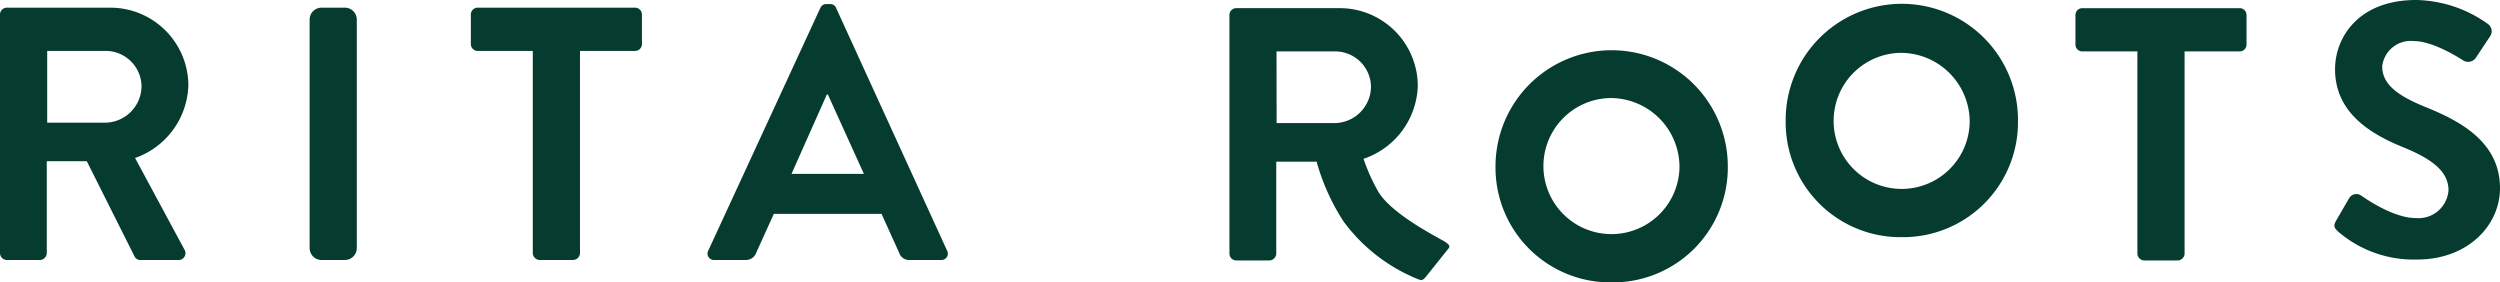
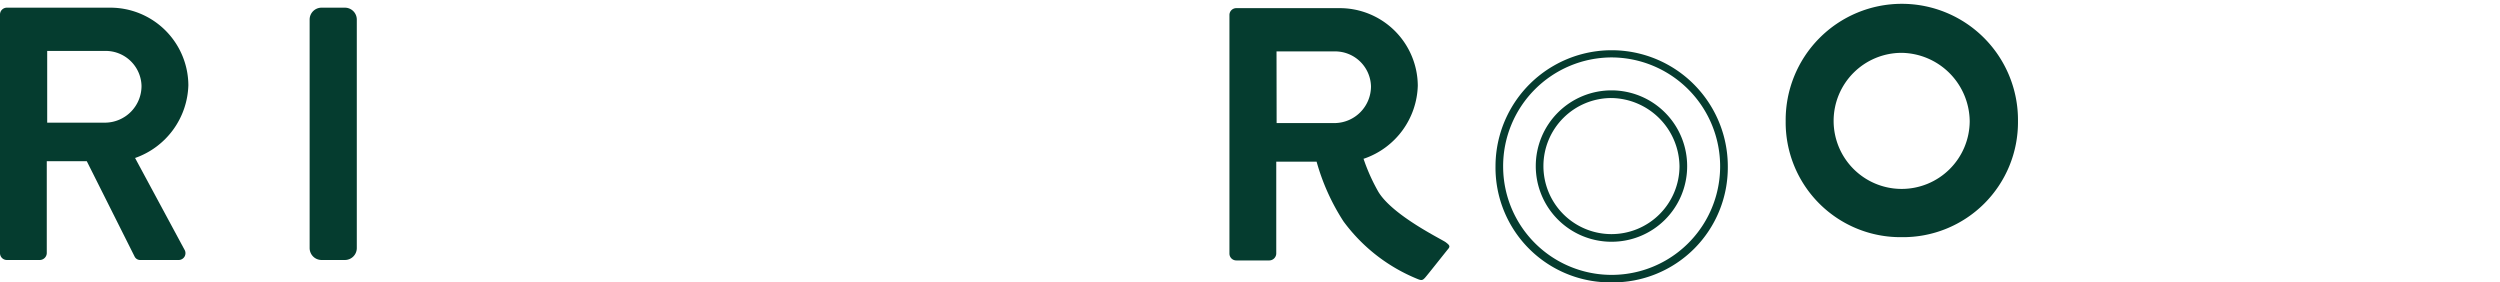
<svg xmlns="http://www.w3.org/2000/svg" width="208.449" height="23.544" viewBox="0 0 208.449 23.544">
  <g id="グループ_5" data-name="グループ 5" transform="translate(-659 -53)">
    <path id="パス_1" data-name="パス 1" d="M0,1.685a.57.57,0,0,1,.571-.571H9.159a6.507,6.507,0,0,1,6.547,6.462,6.632,6.632,0,0,1-4.444,6.071l4.114,7.633a.569.569,0,0,1-.51.872H11.712a.515.515,0,0,1-.48-.27L7.237,13.917H3.9v7.664a.591.591,0,0,1-.571.571H.571A.571.571,0,0,1,0,21.581ZM8.829,10.7A3.06,3.06,0,0,0,11.8,7.635,2.989,2.989,0,0,0,8.829,4.72H3.935V10.7Z" transform="translate(659 52.526)" fill="#053c2f" />
    <path id="長方形_1" data-name="長方形 1" d="M.994,0H2.94a.993.993,0,0,1,.993.993v19.05a.995.995,0,0,1-.995.995H.995A.995.995,0,0,1,0,20.043V.994A.994.994,0,0,1,.994,0Z" transform="translate(684.817 53.64)" fill="#053c2f" />
-     <path id="パス_2" data-name="パス 2" d="M73.544,4.72H68.95a.571.571,0,0,1-.571-.571V1.685a.57.57,0,0,1,.571-.571H82.074a.57.57,0,0,1,.57.571V4.149a.57.57,0,0,1-.57.571H77.479v16.86a.591.591,0,0,1-.571.571H74.115a.591.591,0,0,1-.571-.571Z" transform="translate(629.88 52.526)" fill="#053c2f" />
-     <path id="パス_3" data-name="パス 3" d="M102.813,21.148,112.153.922a.54.54,0,0,1,.51-.331h.3a.51.51,0,0,1,.511.331l9.25,20.226a.531.531,0,0,1-.51.781H119.6a.863.863,0,0,1-.871-.6l-1.471-3.245h-8.979l-1.472,3.245a.906.906,0,0,1-.871.6h-2.612a.531.531,0,0,1-.511-.781m12.974-6.4-3-6.612h-.09l-2.943,6.612Z" transform="translate(615.243 52.748)" fill="#053c2f" />
    <path id="パス_4" data-name="パス 4" d="M269.227,1.216a9.379,9.379,0,1,1-9.352,9.4,9.361,9.361,0,0,1,9.352-9.4m0,15.37a5.992,5.992,0,1,0-5.966-5.966,6,6,0,0,0,5.966,5.966" transform="translate(548.333 52.482)" fill="#053c2f" />
    <path id="パス_5" data-name="パス 5" d="M268.99,20.055a9.569,9.569,0,0,1-9.671-9.672,9.685,9.685,0,1,1,19.369,0,9.582,9.582,0,0,1-9.7,9.672m0-18.757a9.07,9.07,0,0,0-9.033,9.085,9.046,9.046,0,0,0,18.093,0A9.082,9.082,0,0,0,268.99,1.3m0,15.37a6.311,6.311,0,1,1,6.311-6.285,6.293,6.293,0,0,1-6.311,6.285m0-11.983a5.673,5.673,0,1,0,5.673,5.7,5.762,5.762,0,0,0-5.673-5.7" transform="translate(548.57 52.719)" fill="#053c2f" />
-     <path id="パス_6" data-name="パス 6" d="M227.088,7.76a9.379,9.379,0,1,1-9.352,9.4,9.361,9.361,0,0,1,9.352-9.4m0,15.37a5.992,5.992,0,1,0-5.966-5.966,6,6,0,0,0,5.966,5.966" transform="translate(566.278 49.709)" fill="#053c2f" />
    <path id="パス_7" data-name="パス 7" d="M226.851,26.6a9.569,9.569,0,0,1-9.671-9.672,9.684,9.684,0,1,1,19.369,0,9.582,9.582,0,0,1-9.7,9.672m0-18.757a9.07,9.07,0,0,0-9.033,9.085,9.046,9.046,0,0,0,18.093,0,9.083,9.083,0,0,0-9.06-9.085m0,15.369a6.311,6.311,0,1,1,6.31-6.284,6.292,6.292,0,0,1-6.31,6.284m0-11.983a5.673,5.673,0,1,0,5.672,5.7,5.762,5.762,0,0,0-5.672-5.7" transform="translate(566.515 49.945)" fill="#053c2f" />
-     <path id="パス_8" data-name="パス 8" d="M306.543,4.793h-4.594a.571.571,0,0,1-.571-.571V1.758a.57.57,0,0,1,.571-.571h13.124a.57.57,0,0,1,.57.571V4.222a.57.57,0,0,1-.57.571h-4.595v16.86a.591.591,0,0,1-.571.571h-2.793a.591.591,0,0,1-.571-.571Z" transform="translate(530.672 52.494)" fill="#053c2f" />
-     <path id="パス_9" data-name="パス 9" d="M339.158,18.392l1.081-1.863a.7.7,0,0,1,1.021-.211c.15.091,2.582,1.864,4.535,1.864a2.507,2.507,0,0,0,2.732-2.314c0-1.533-1.291-2.584-3.814-3.607-2.823-1.142-5.645-2.945-5.645-6.491,0-2.675,1.982-5.77,6.757-5.77a10.568,10.568,0,0,1,6.006,2.013.744.744,0,0,1,.18.992L350.87,4.718a.789.789,0,0,1-1.051.36c-.24-.15-2.522-1.652-4.174-1.652A2.392,2.392,0,0,0,343,5.53c0,1.412,1.111,2.374,3.544,3.366,2.913,1.172,6.276,2.916,6.276,6.793,0,3.1-2.673,5.95-6.907,5.95a9.656,9.656,0,0,1-6.606-2.344c-.271-.271-.421-.421-.15-.9" transform="translate(514.628 53)" fill="#053c2f" />
    <path id="パス_10" data-name="パス 10" d="M196.573,20.7c-.318-.239-4.411-2.216-5.613-4.2a15.629,15.629,0,0,1-1.239-2.76c.025-.008.056-.013.08-.021a6.633,6.633,0,0,0,4.445-6.071A6.507,6.507,0,0,0,187.7,1.183h-8.588a.571.571,0,0,0-.571.571V21.648a.571.571,0,0,0,.571.571h2.762a.591.591,0,0,0,.571-.571V13.985h3.364a18.056,18.056,0,0,0,2.242,4.978,14.365,14.365,0,0,0,6.2,4.813c.314.131.41.091.6-.117s1.738-2.173,1.934-2.406c.182-.218.1-.317-.218-.556m-14.1-15.907h4.894A2.989,2.989,0,0,1,190.343,7.7a3.06,3.06,0,0,1-2.974,3.065h-4.894Z" transform="translate(582.969 52.496)" fill="#053c2f" />
  </g>
</svg>